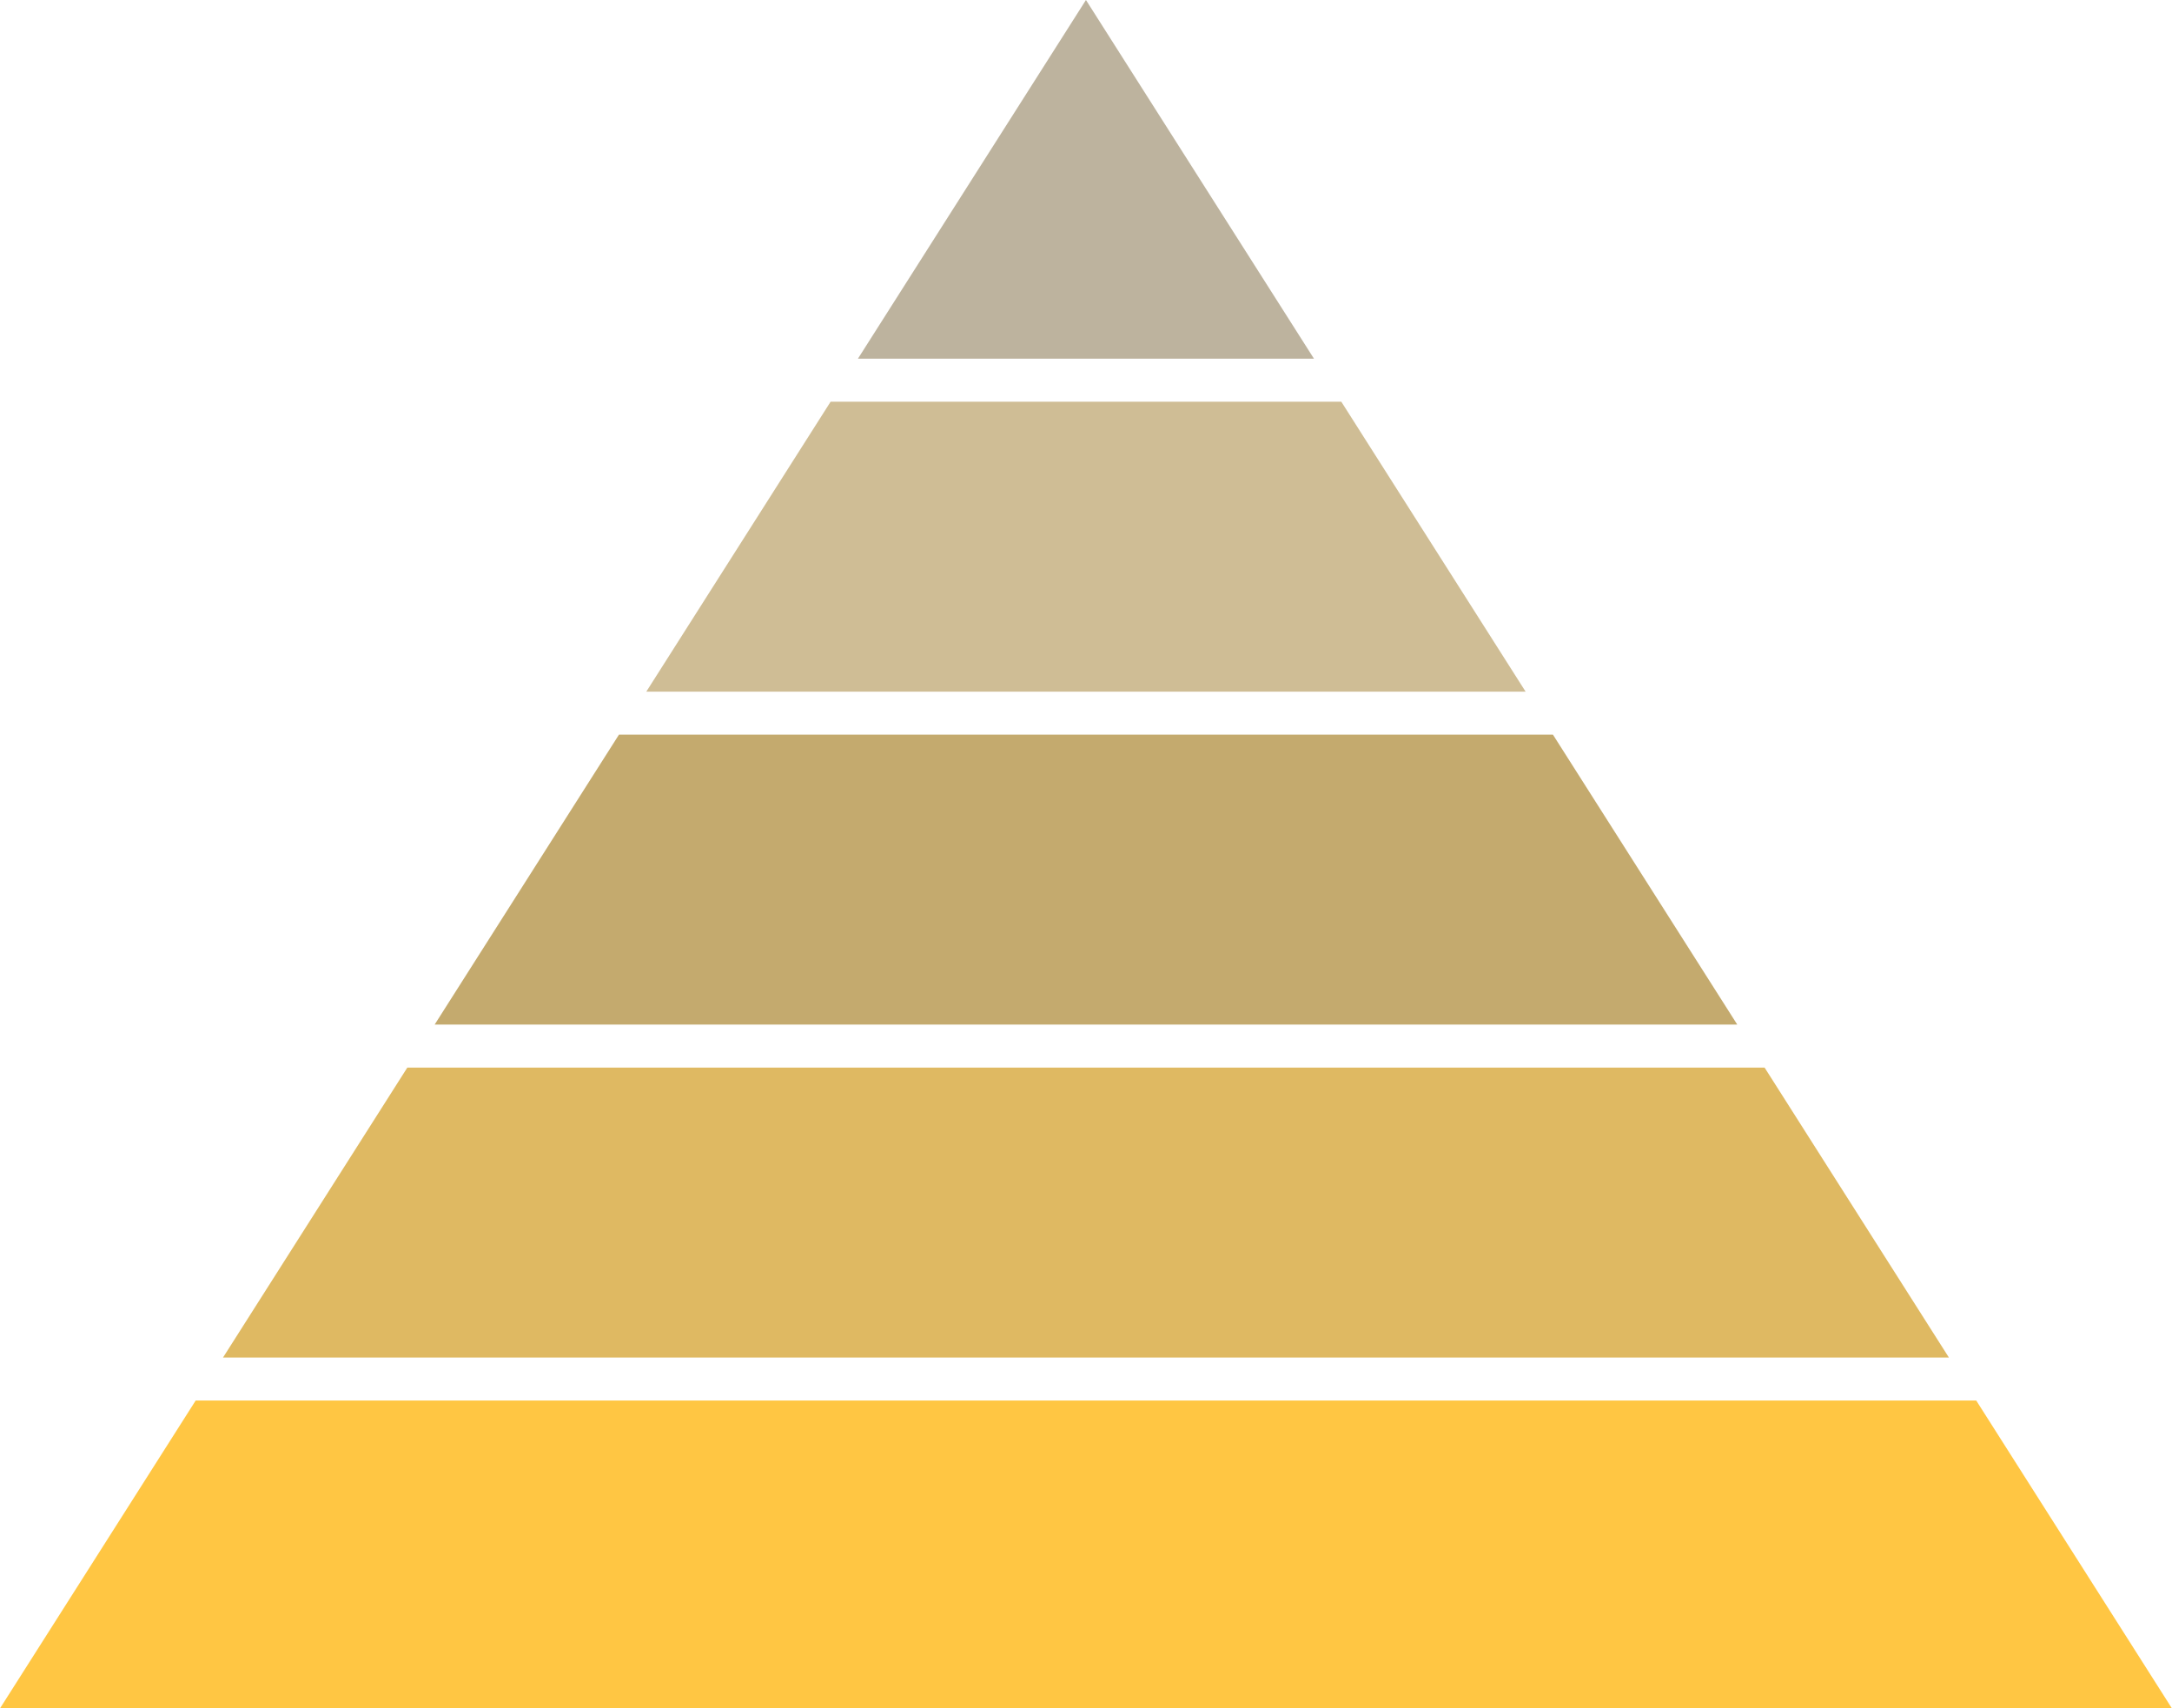
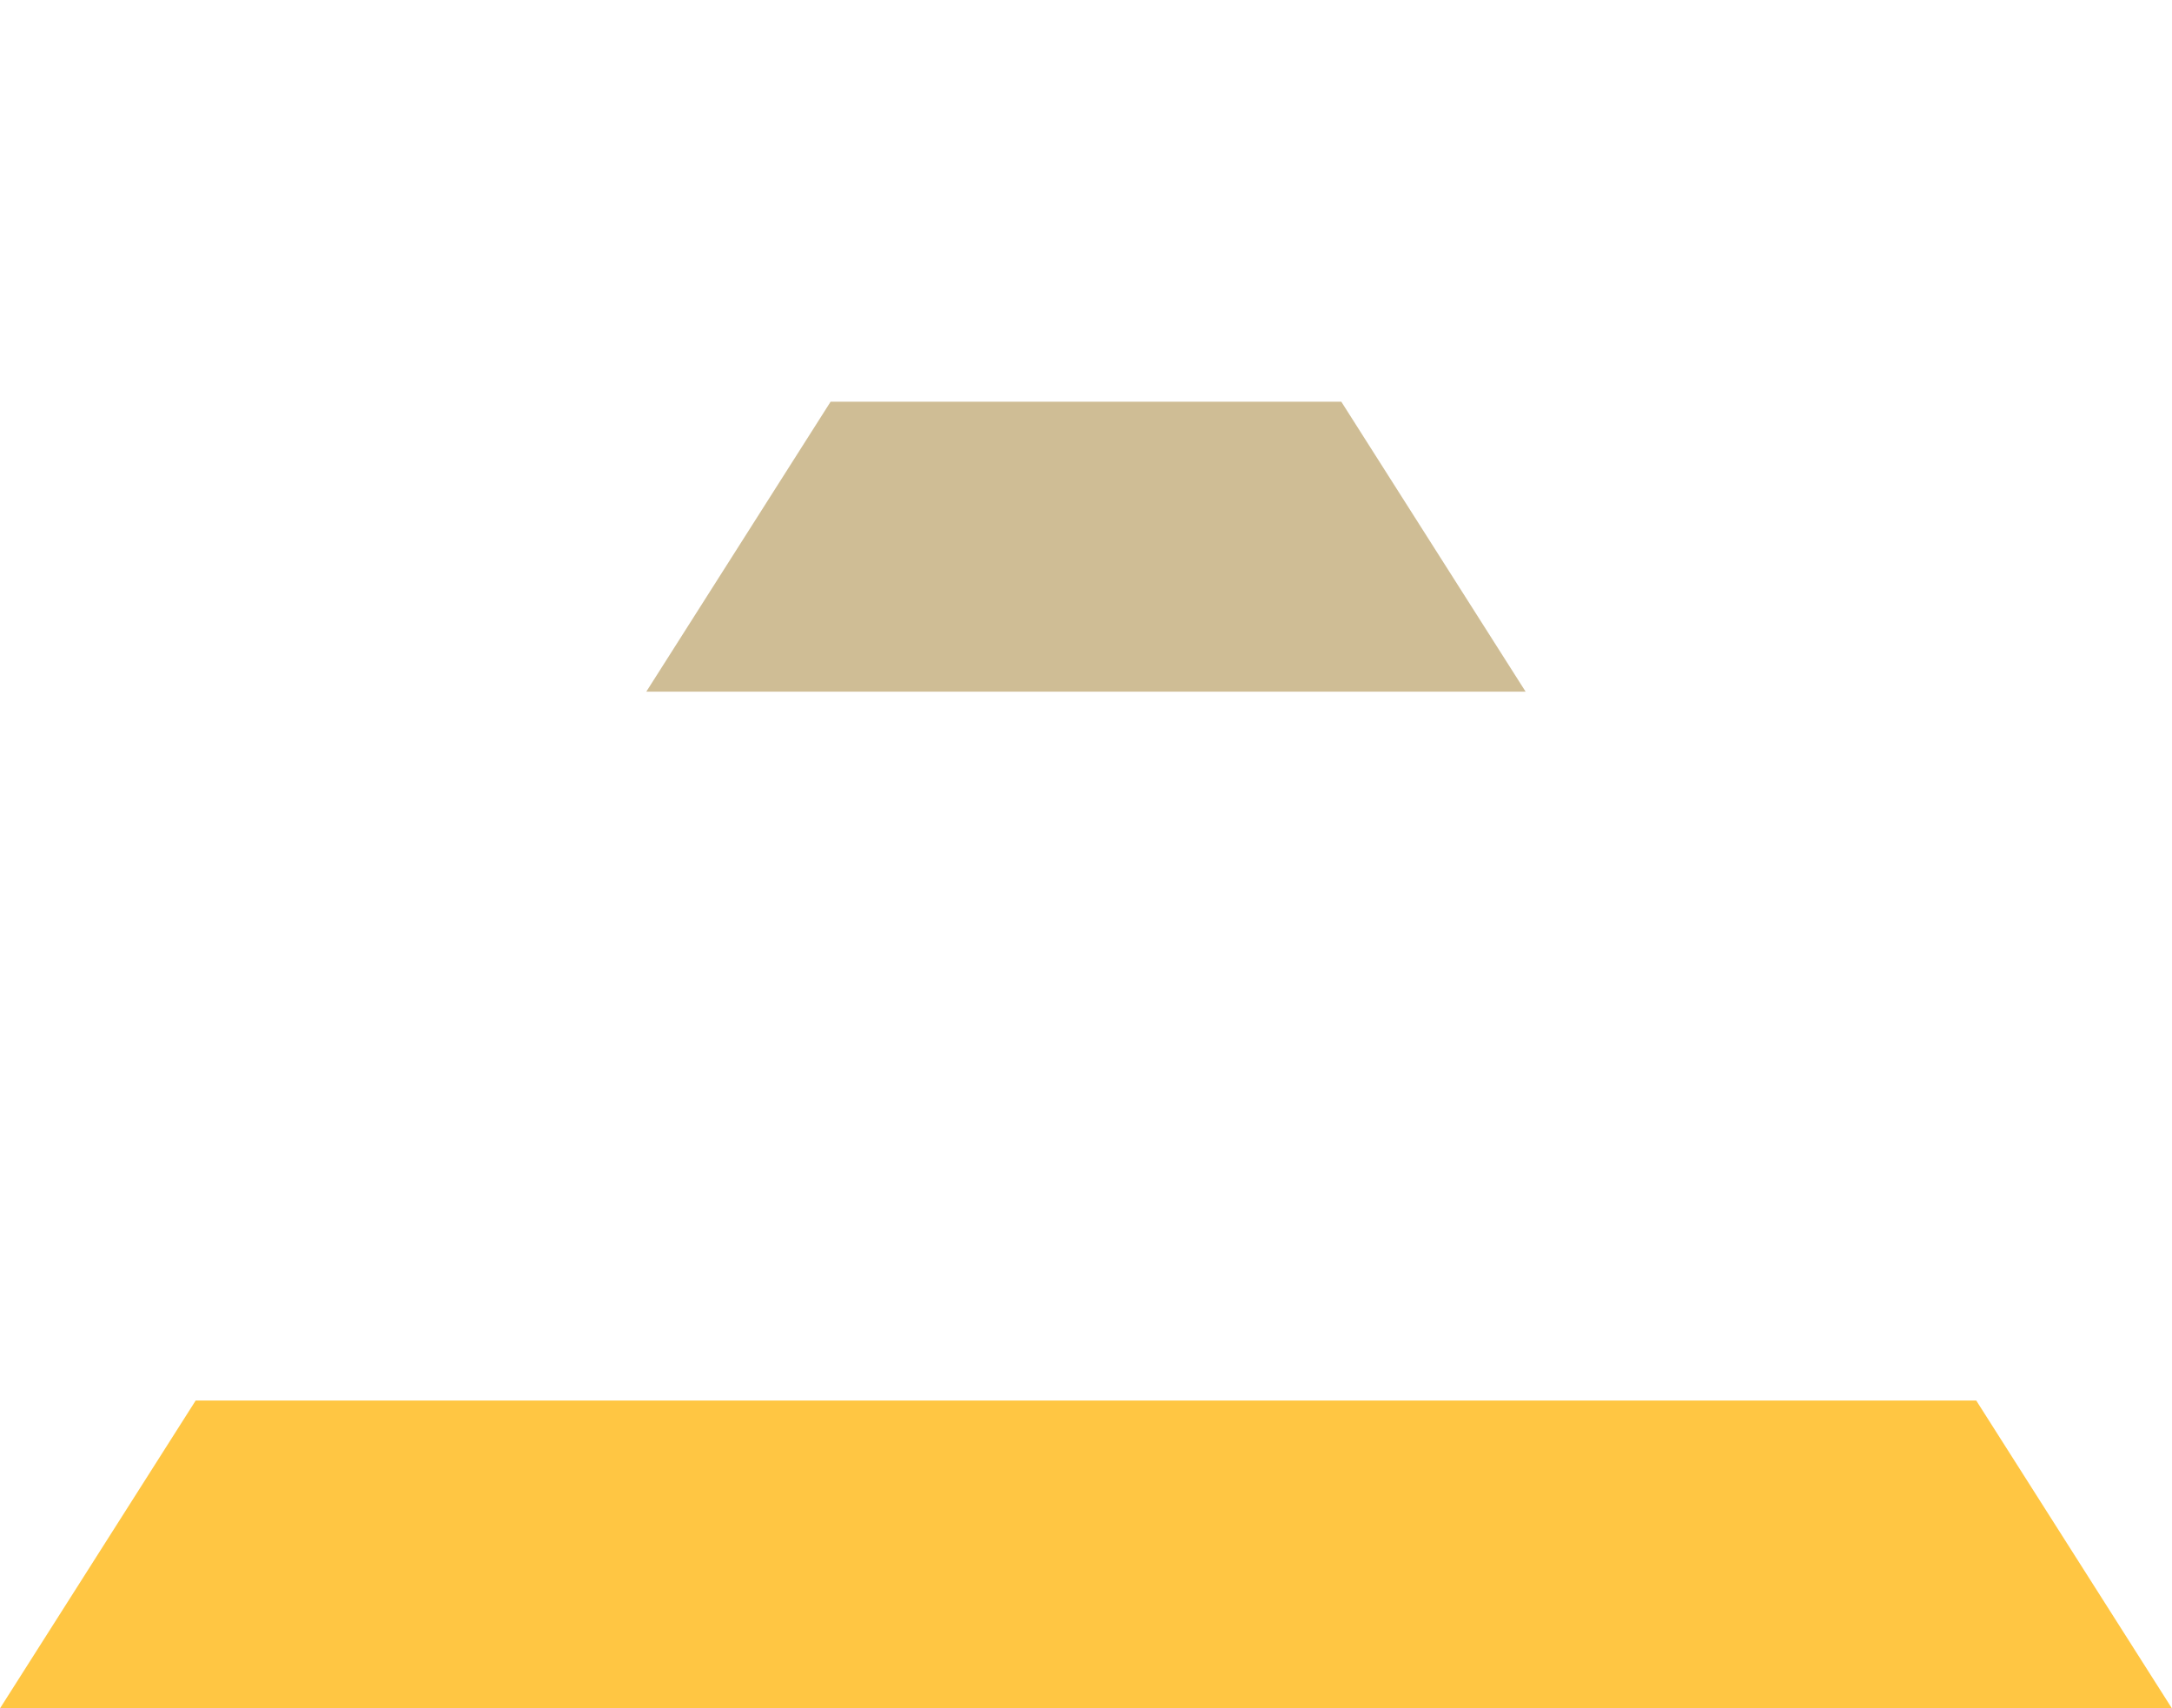
<svg xmlns="http://www.w3.org/2000/svg" fill="#000000" height="384.7" preserveAspectRatio="xMidYMid meet" version="1" viewBox="0.0 0.0 489.1 384.7" width="489.1" zoomAndPan="magnify">
  <defs>
    <clipPath id="a">
      <path d="M 0 315 L 489.078 315 L 489.078 384.711 L 0 384.711 Z M 0 315" />
    </clipPath>
  </defs>
  <g>
    <g id="change1_1">
-       <path d="M 122.27 192.355 L 97.875 230.73 L 391.207 230.73 L 366.812 192.355 L 349.699 165.438 L 139.379 165.438 L 122.27 192.355" fill="#c4aa6e" />
-     </g>
+       </g>
    <g id="change2_1">
-       <path d="M 50.219 305.707 L 438.863 305.707 L 397.359 240.414 L 91.723 240.414 L 50.219 305.707" fill="#dfb962" />
-     </g>
+       </g>
    <g clip-path="url(#a)" id="change3_1">
      <path d="M 445.02 315.391 L 44.062 315.391 L 0 384.711 L 489.082 384.711 L 445.02 315.391" fill="#ffc643" />
    </g>
    <g id="change4_1">
      <path d="M 145.535 155.758 L 343.547 155.758 L 302.043 90.461 L 187.039 90.461 L 145.535 155.758" fill="#cfbd95" />
    </g>
    <g id="change5_1">
-       <path d="M 295.887 80.777 L 244.539 0 L 193.191 80.777 Z M 295.887 80.777" fill="#bdb39e" />
-     </g>
+       </g>
  </g>
</svg>